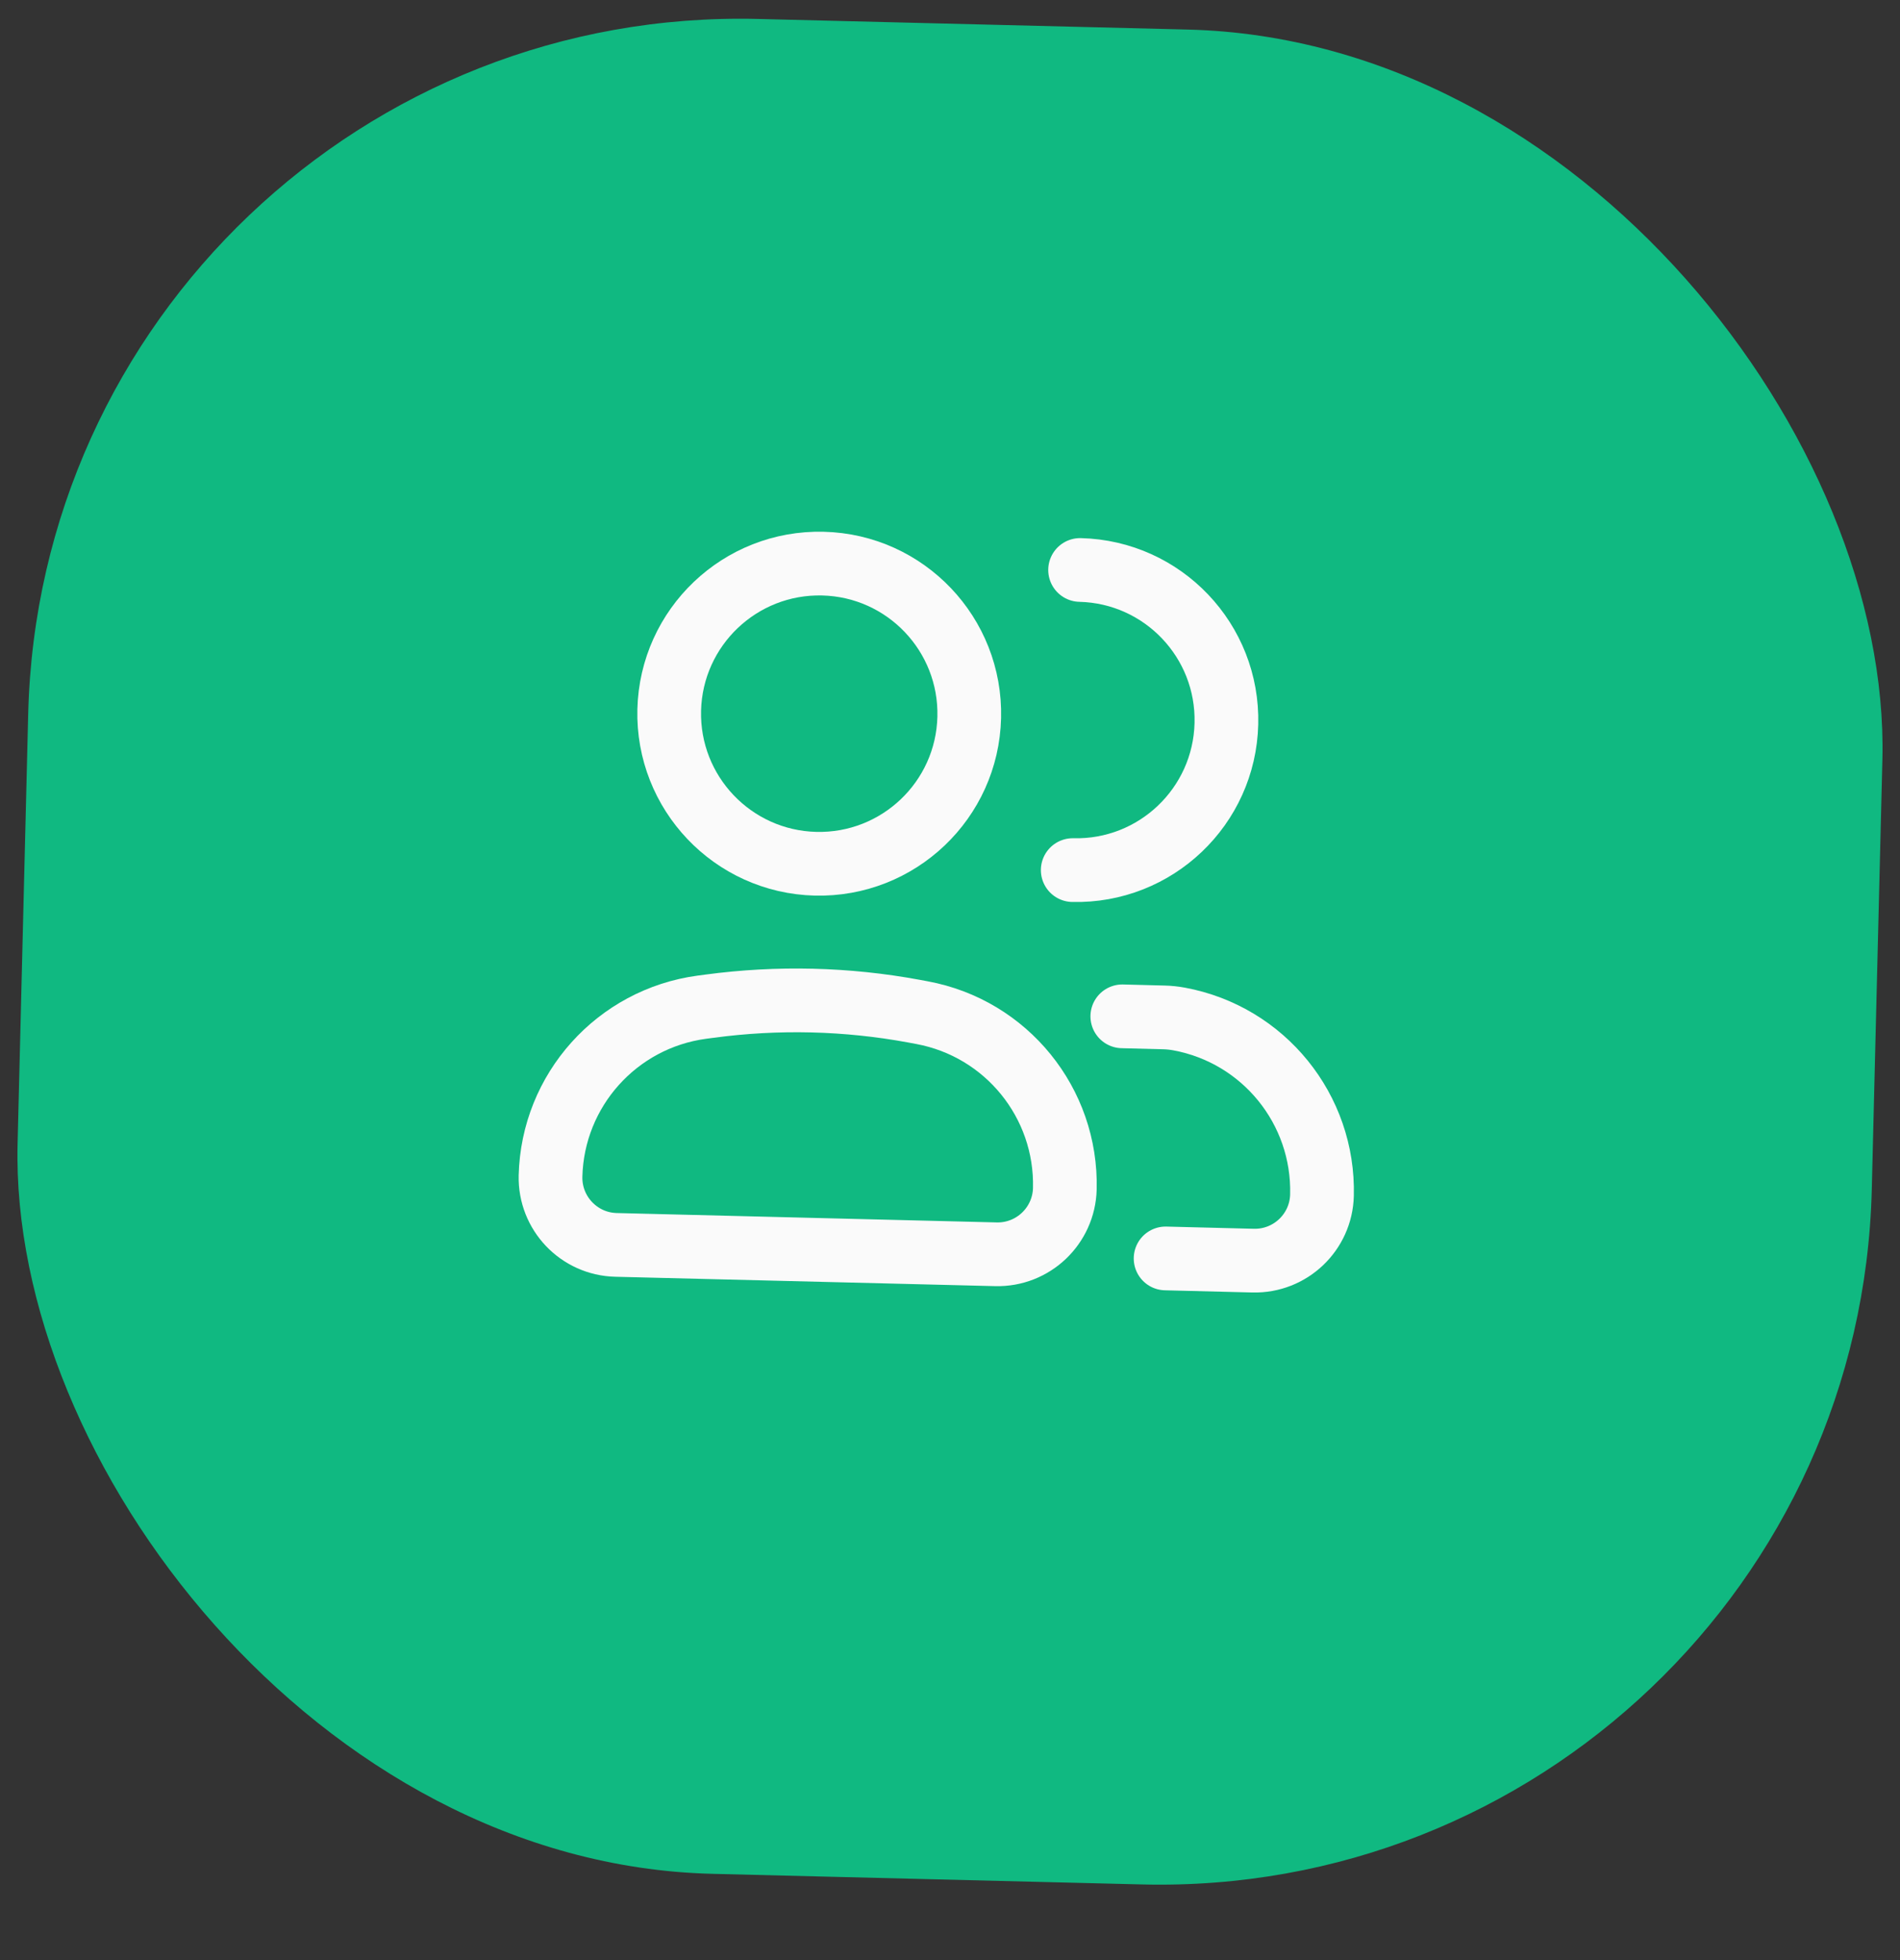
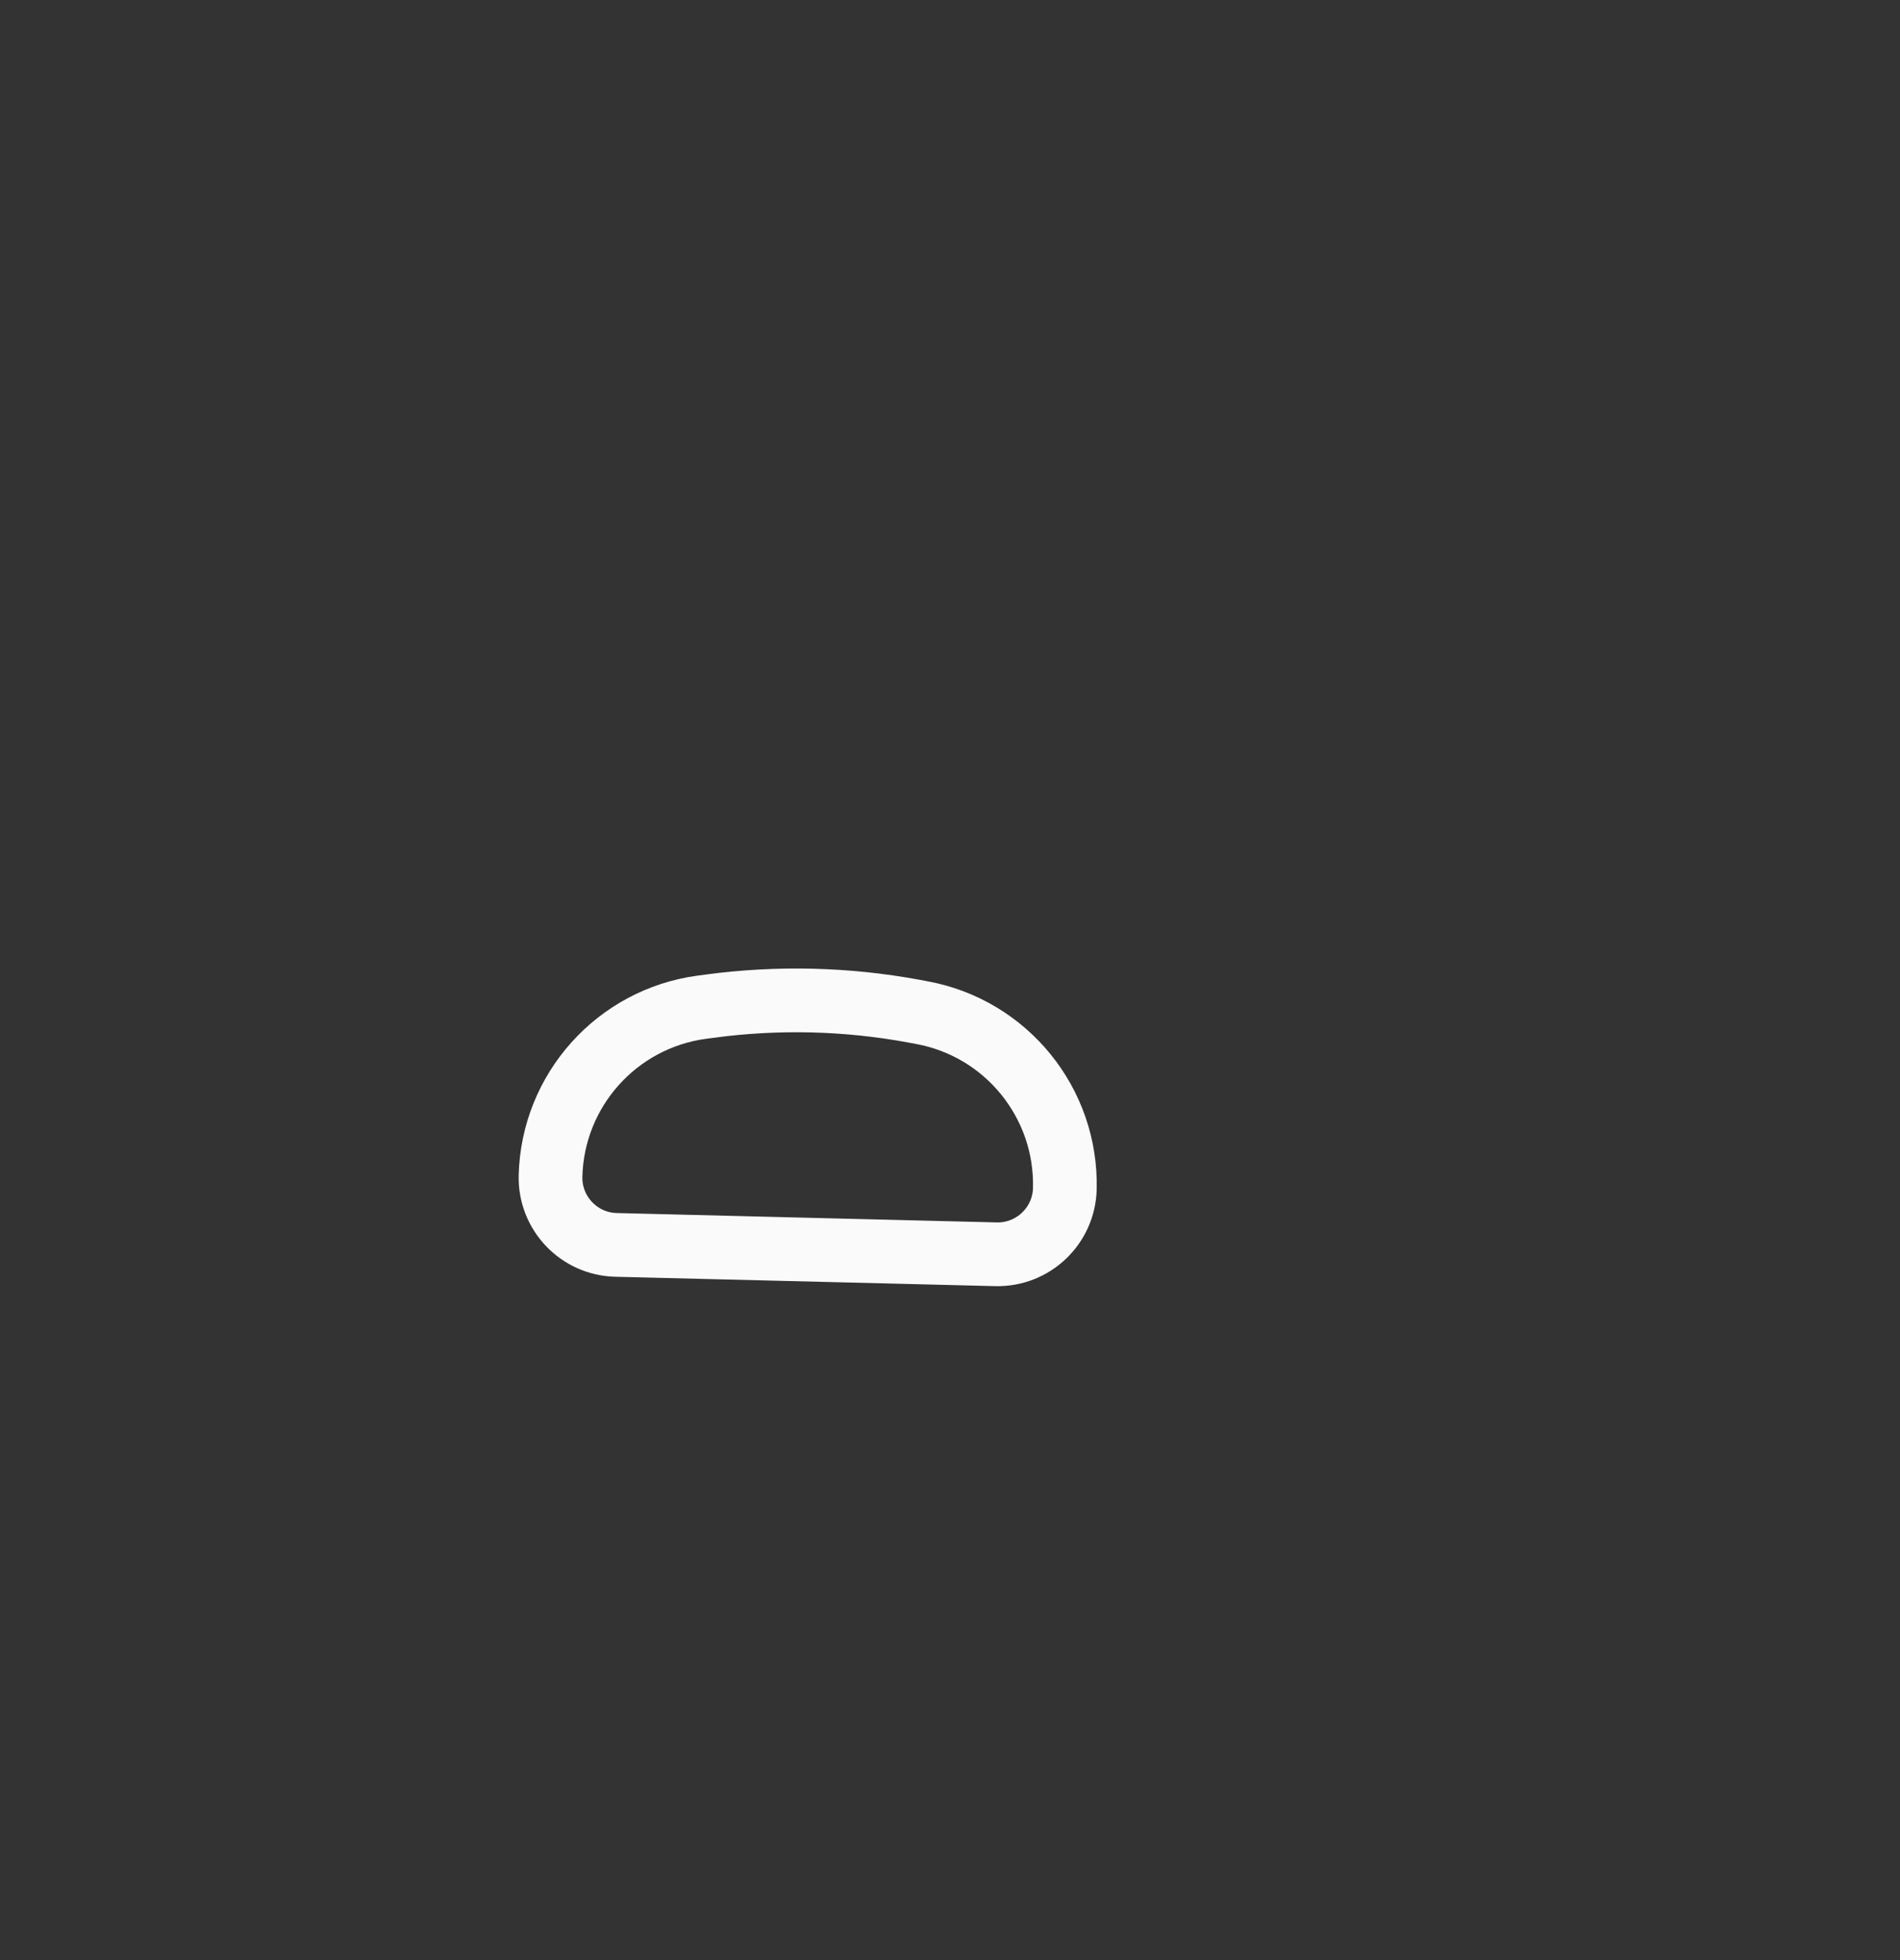
<svg xmlns="http://www.w3.org/2000/svg" width="32" height="33" viewBox="0 0 32 33" fill="none">
  <rect x="0" y="0" width="32" height="33" fill="#333333" stroke="none" />
-   <rect x="0.771" y="0.023" width="31.238" height="31.238" rx="12" transform="rotate(1.414 0.771 0.023)" fill="#10B981" />
  <path d="M9.272 19.8C9.308 18.355 10.388 17.15 11.821 16.957L11.95 16.94C13.097 16.786 14.262 16.814 15.4 17.025L15.528 17.049C16.95 17.312 17.97 18.569 17.934 20.014C17.918 20.638 17.399 21.132 16.775 21.117L10.375 20.959C9.751 20.944 9.257 20.425 9.272 19.8Z" stroke="#FAFAFA" stroke-width="1.073" />
-   <path d="M16.324 12.078C16.29 13.473 15.131 14.576 13.735 14.542C12.34 14.507 11.237 13.348 11.271 11.953C11.306 10.558 12.465 9.455 13.86 9.489C15.255 9.523 16.358 10.682 16.324 12.078Z" stroke="#FAFAFA" stroke-width="1.073" />
-   <path d="M18.067 14.649C19.462 14.683 20.621 13.58 20.655 12.185C20.69 10.789 19.587 9.63 18.191 9.596M19.631 21.187L21.106 21.224C21.731 21.239 22.25 20.745 22.265 20.121C22.301 18.675 21.281 17.419 19.86 17.156V17.156C19.774 17.14 19.688 17.131 19.601 17.129C19.37 17.123 19.299 17.121 18.902 17.111" stroke="#FAFAFA" stroke-width="1.073" stroke-linecap="round" />
</svg>